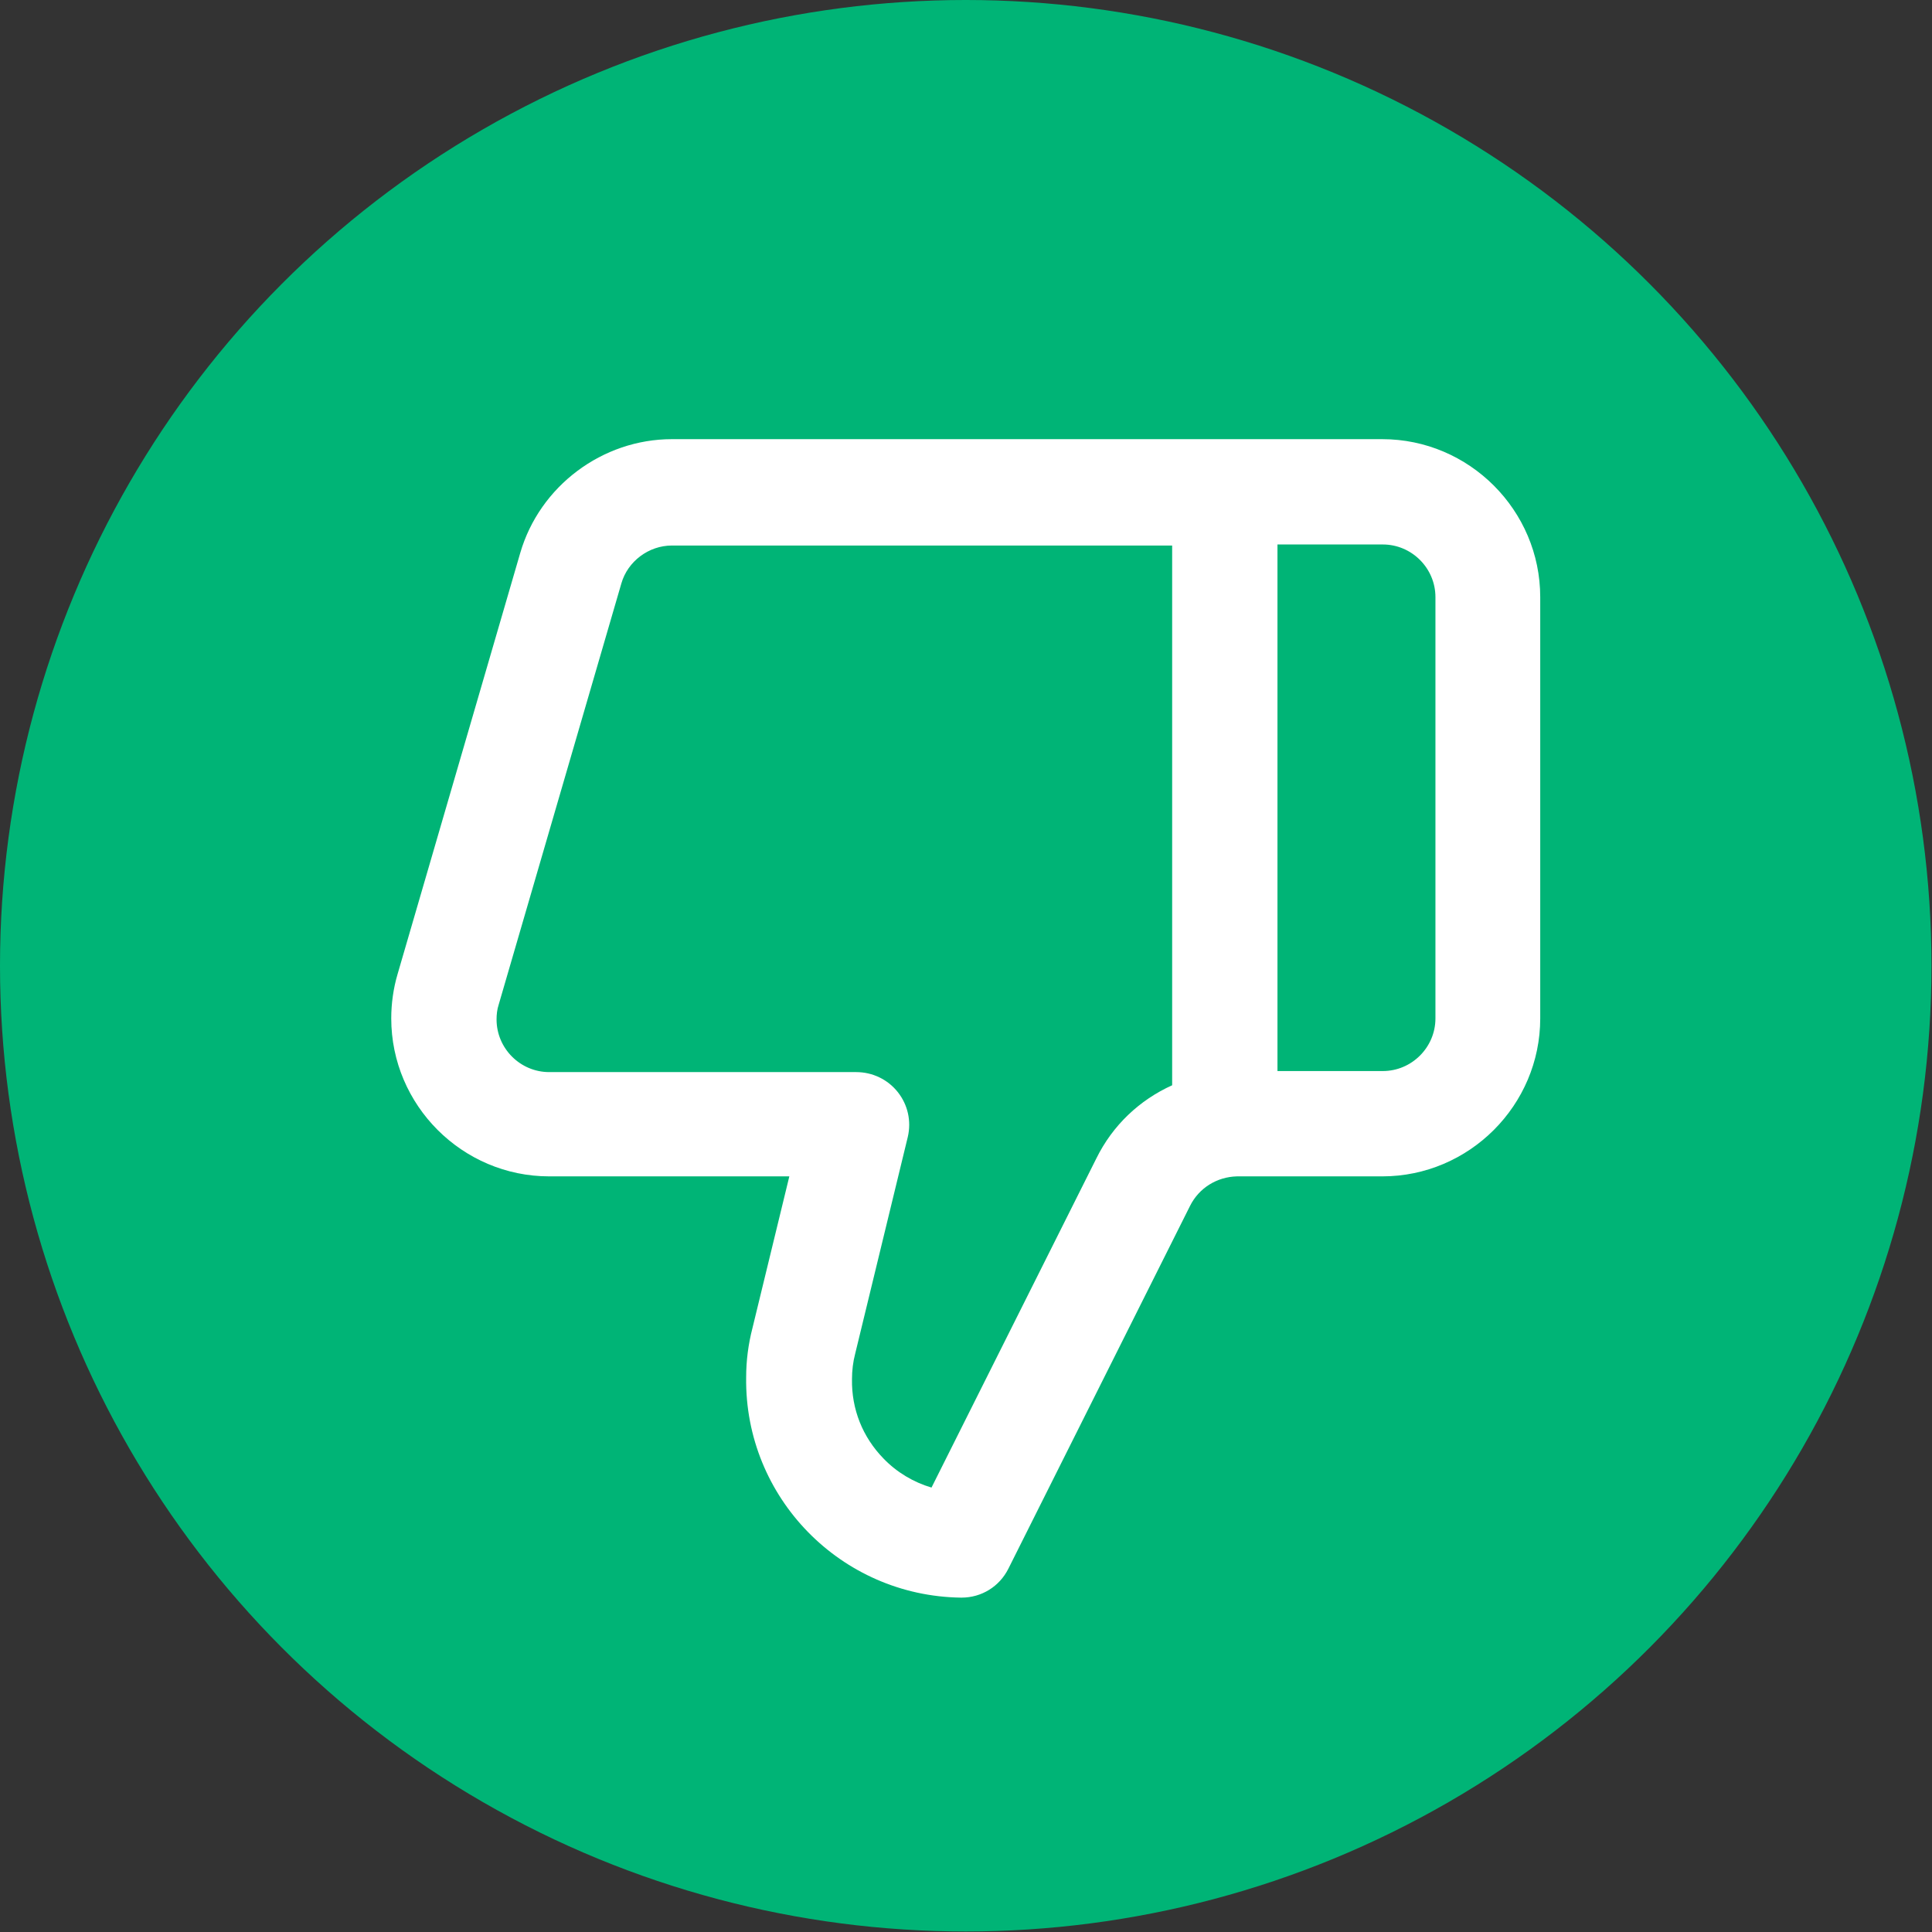
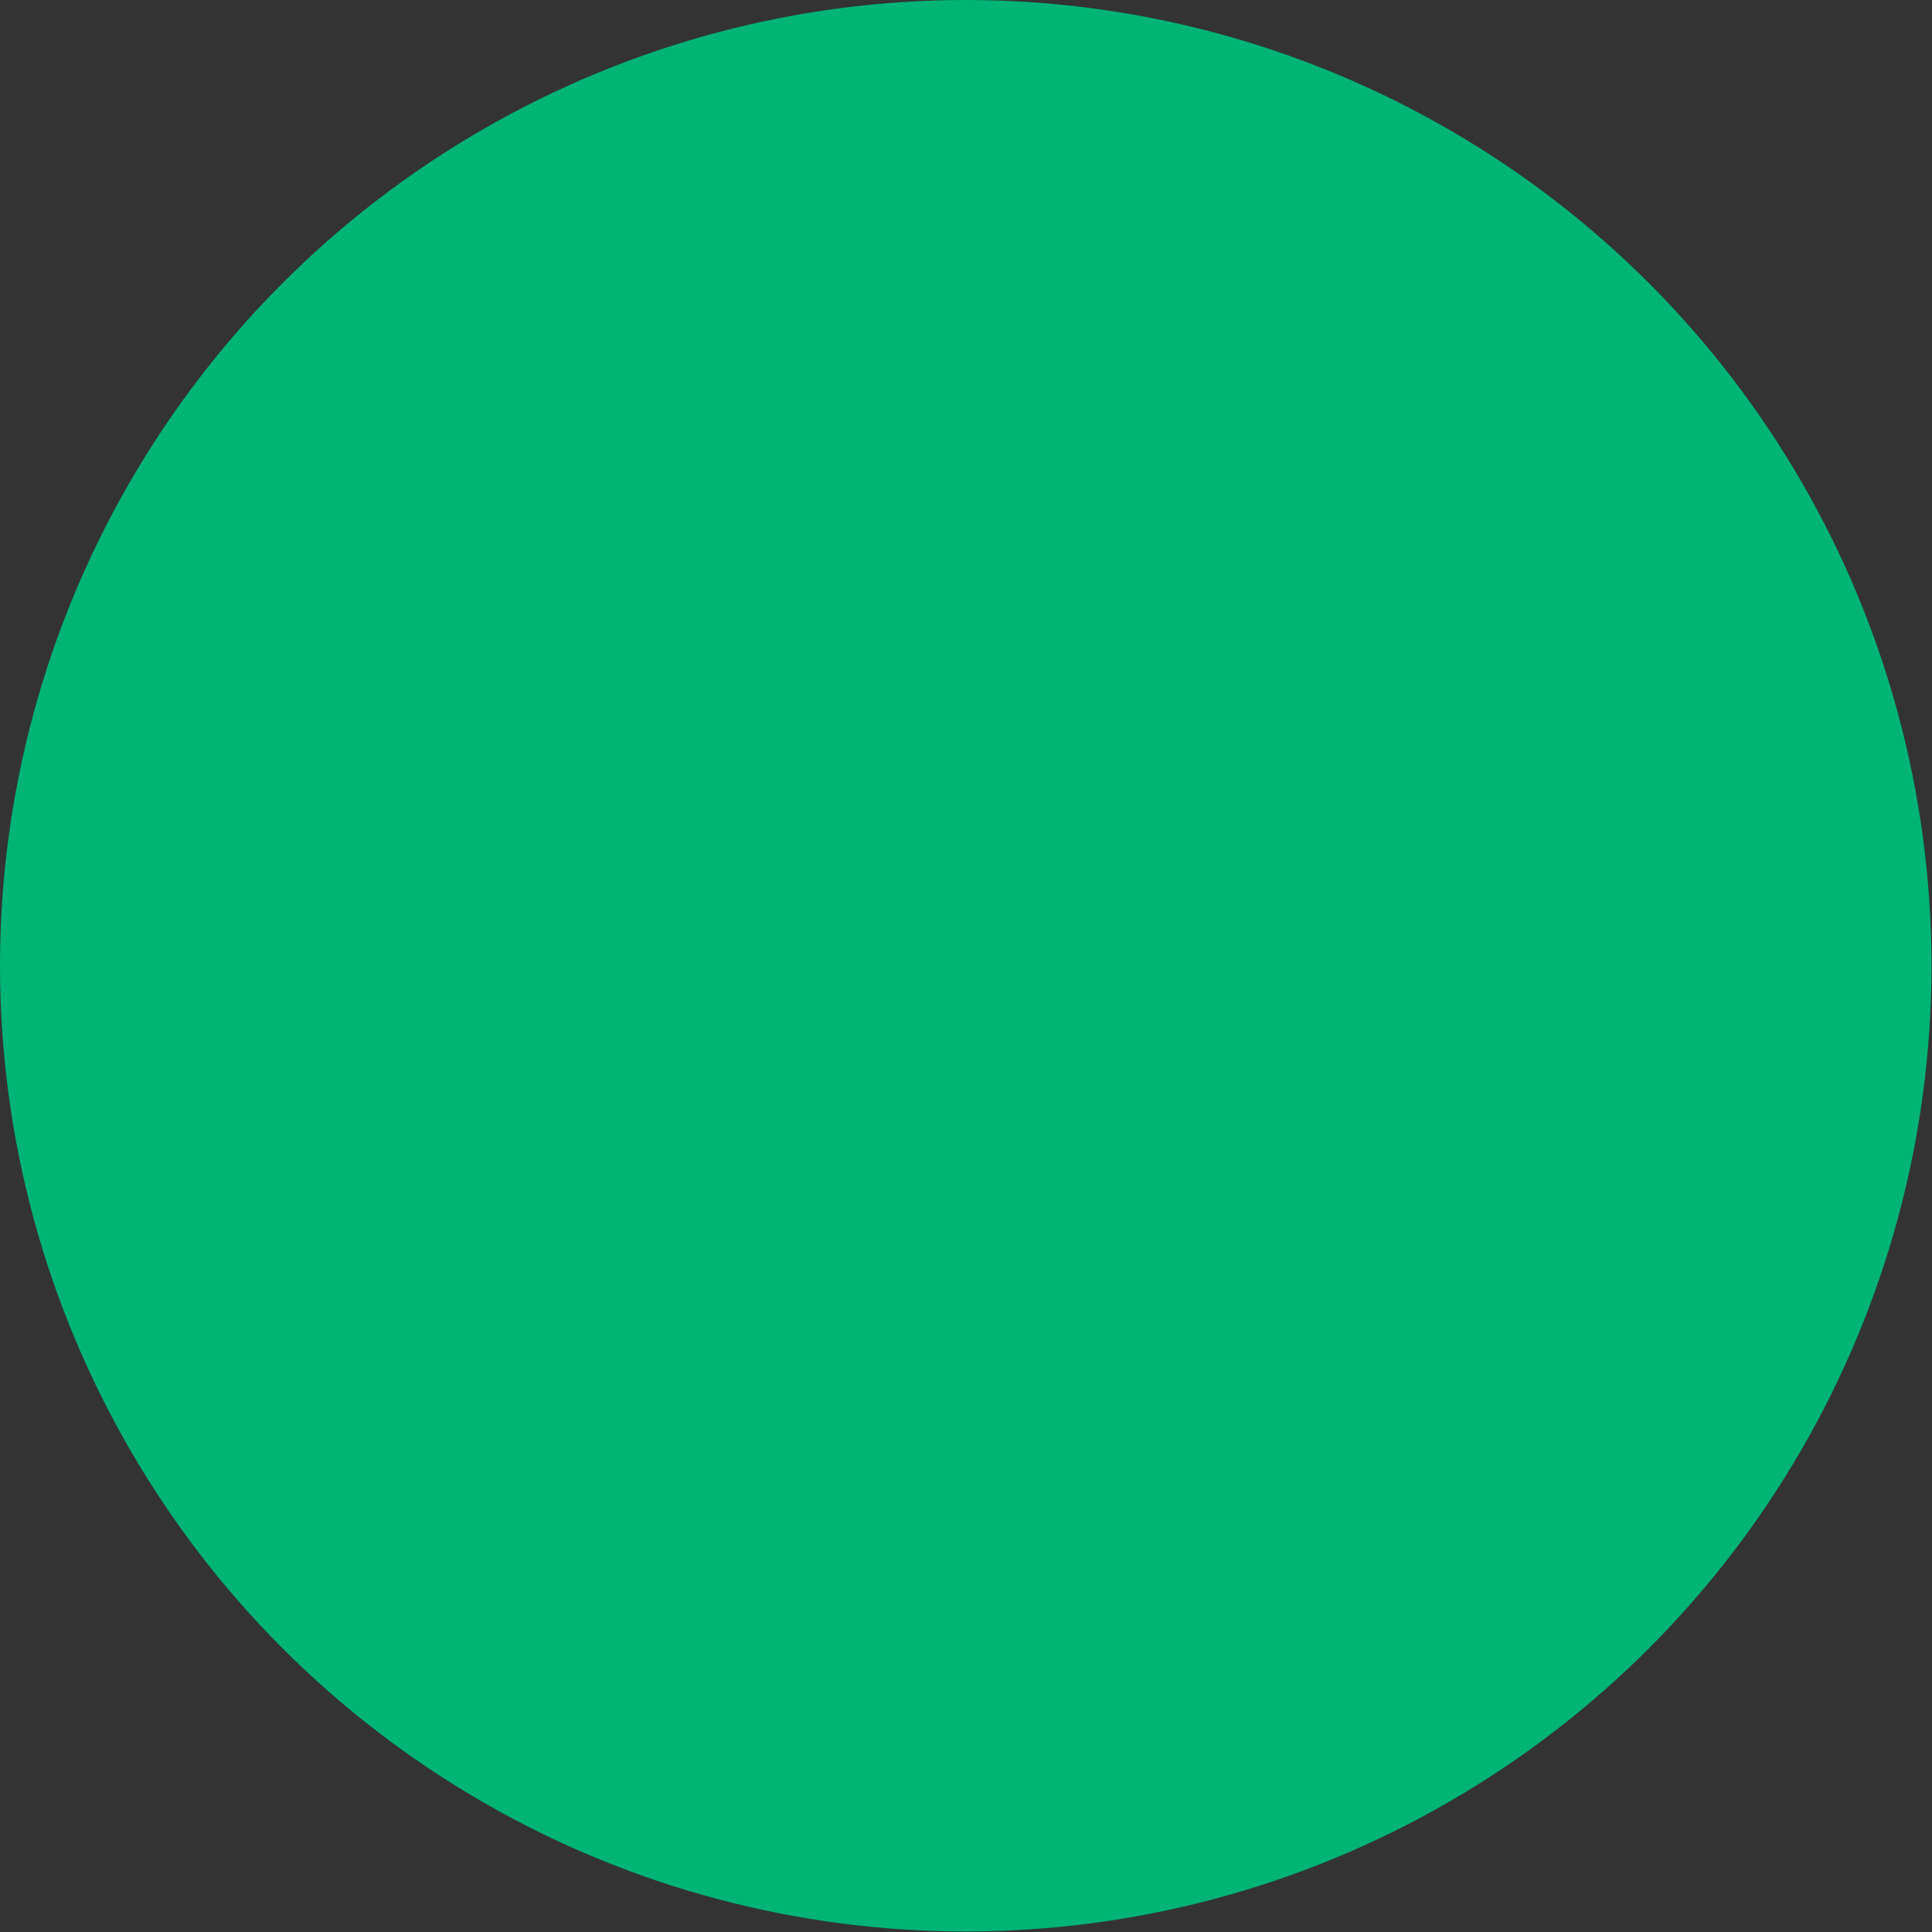
<svg xmlns="http://www.w3.org/2000/svg" id="Capa_1" data-name="Capa 1" viewBox="0 0 36.69 36.69">
  <rect x="0" y="0" width="36.69" height="36.69" fill="#333333" stroke="none" />
  <defs>
    <style>
      .cls-1 {
        fill: #00b476;
      }

      .cls-2 {
        fill: #fff;
      }
    </style>
  </defs>
  <circle class="cls-1" cx="18.34" cy="18.34" r="18.34" />
-   <path class="cls-2" d="M26.26,8.34h-13.5c-1.32,0-2.51.89-2.88,2.16l-2.33,8c-.08.27-.12.56-.12.84,0,1.65,1.35,3,3,3h4.56l-.7,2.88c-.08.31-.12.62-.12.94-.03,2.28,1.8,4.15,4.08,4.18h.01c.38,0,.72-.21.89-.55l3.45-6.89c.17-.34.51-.55.89-.56h2.76c1.65,0,3-1.35,3-3v-8c0-1.65-1.35-3-3-3ZM22.26,20.61c-.62.28-1.13.76-1.44,1.39l-3.13,6.25c-.34-.1-.66-.29-.91-.55-.4-.41-.61-.94-.6-1.51,0-.16.02-.33.06-.48,0,0,0,0,0,0l1-4.12c.07-.3,0-.61-.19-.85s-.48-.38-.79-.38h-5.83c-.55,0-1-.45-1-1,0-.09.01-.19.04-.28l2.33-8c.12-.42.52-.72.96-.72h9.5v10.27ZM27.26,19.34c0,.55-.45,1-1,1h-2v-10h2c.55,0,1,.45,1,1v8Z" />
</svg>